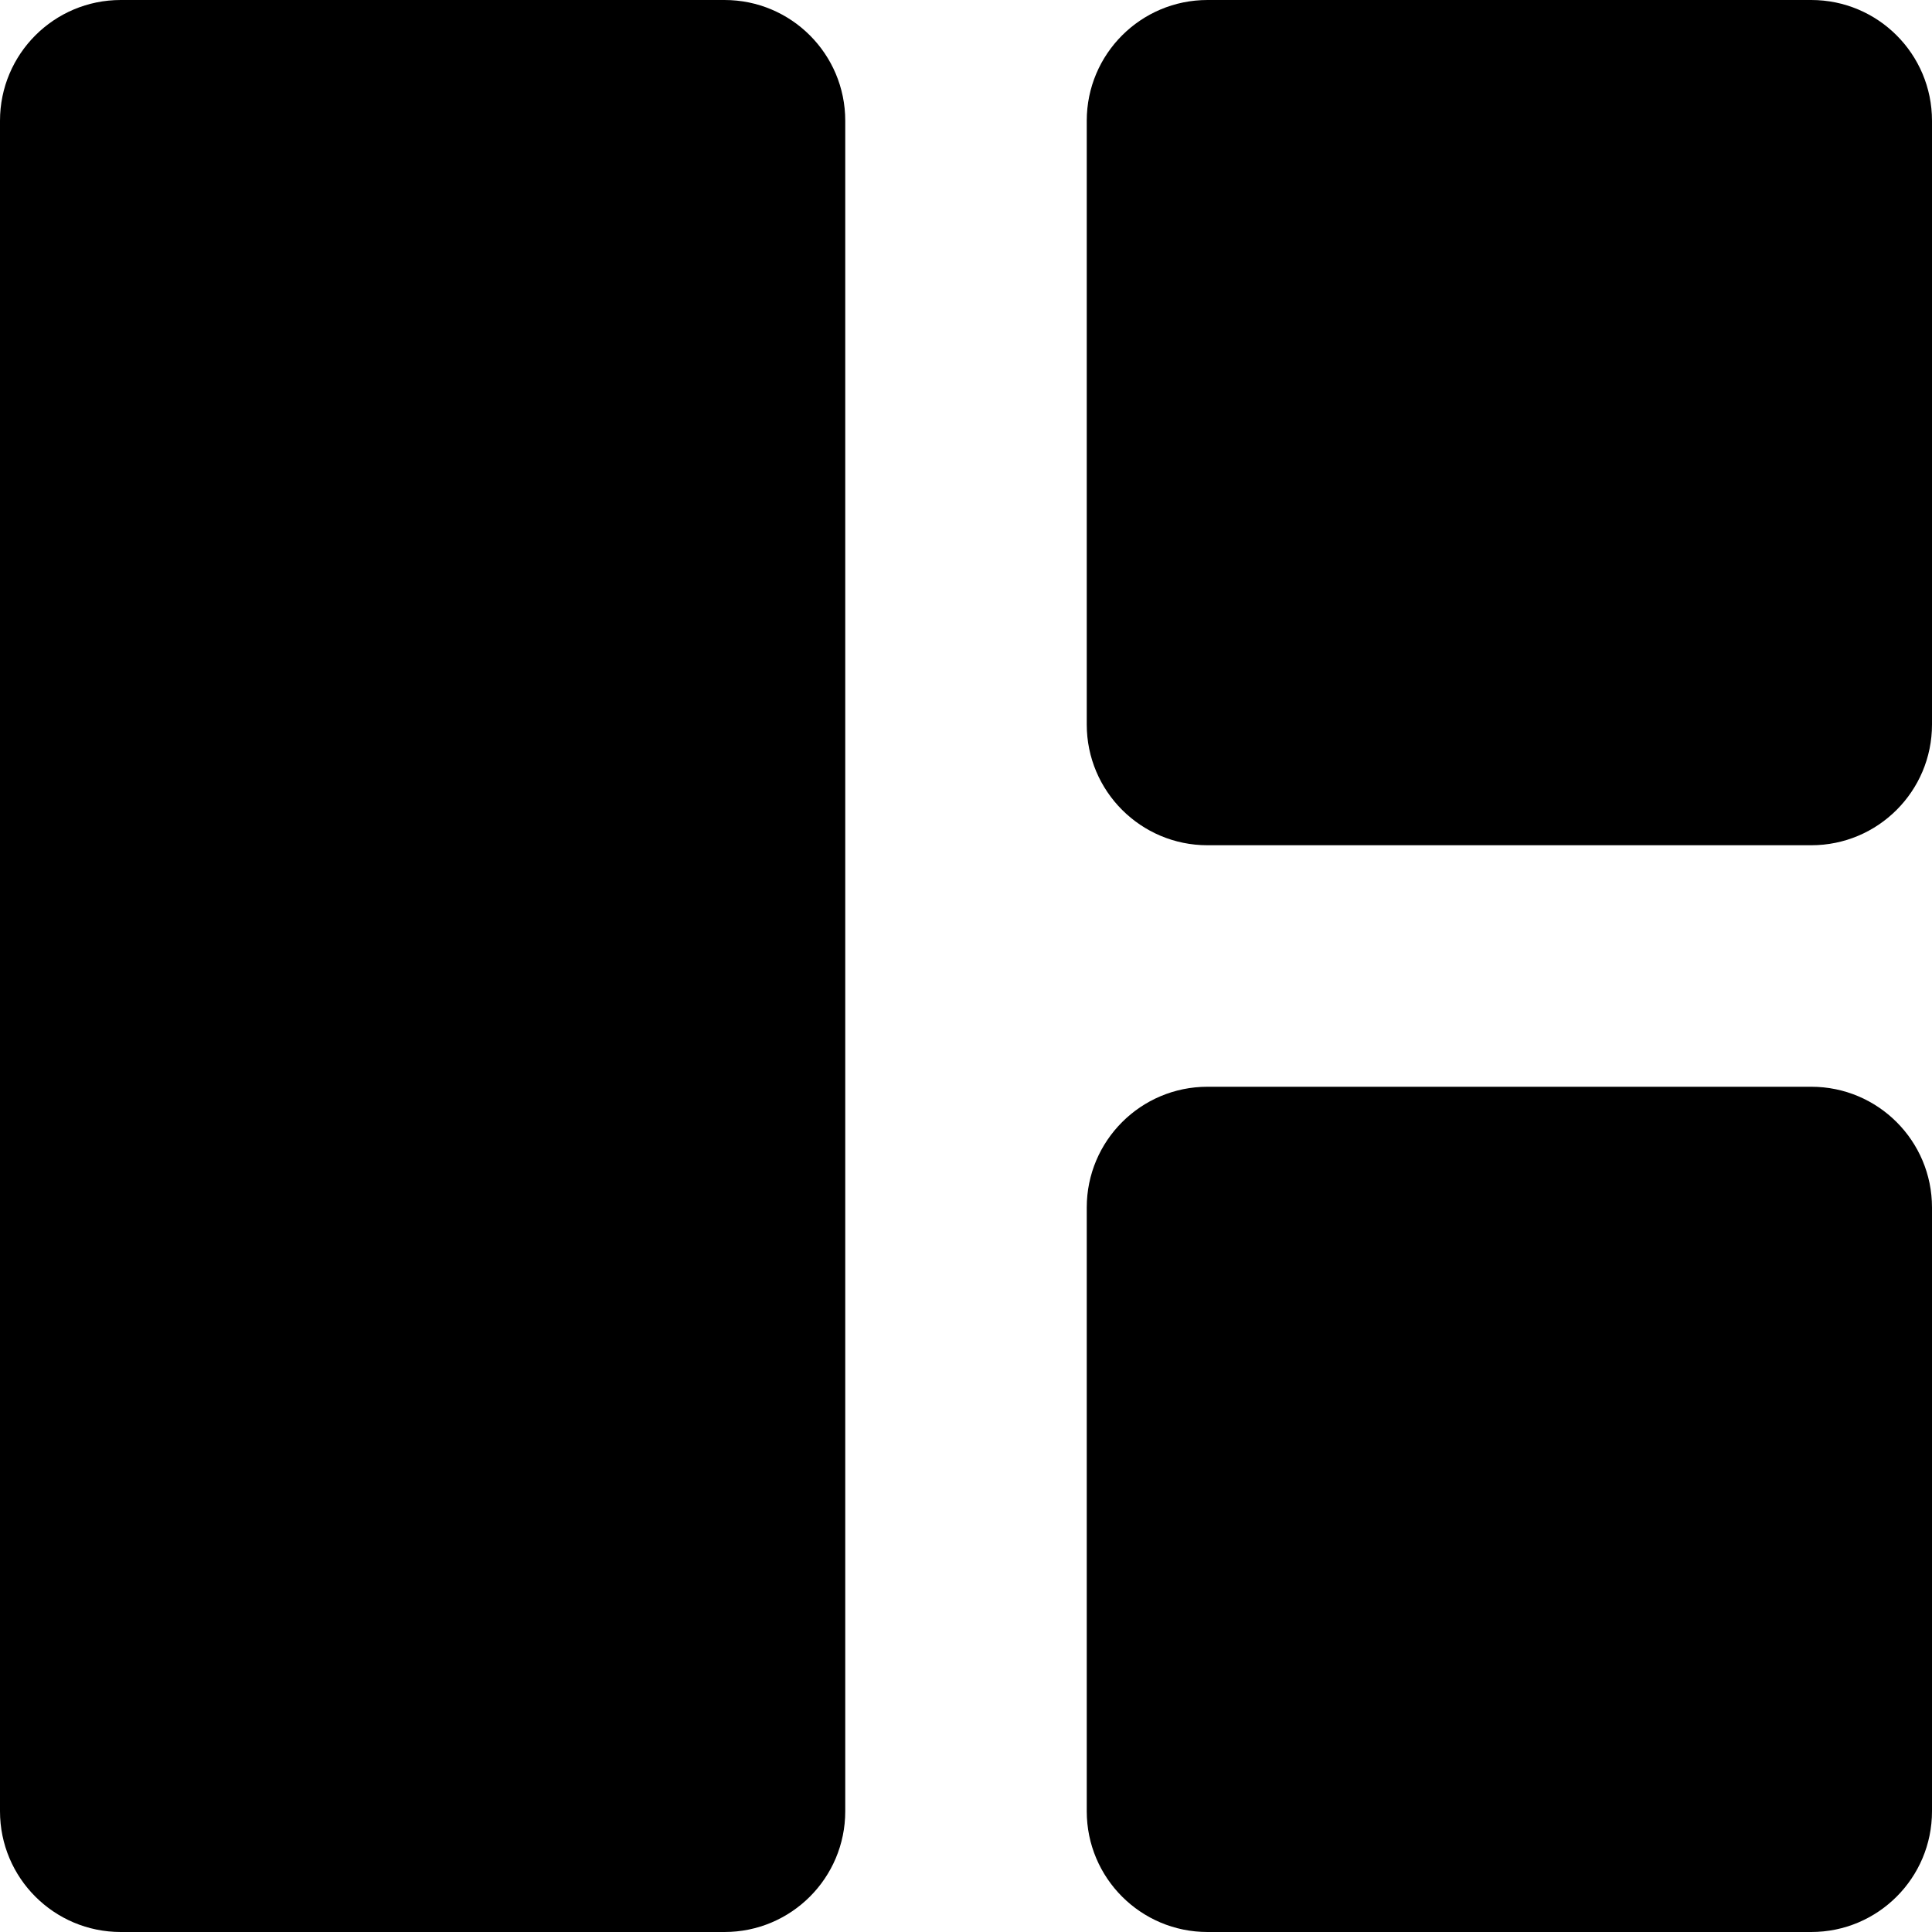
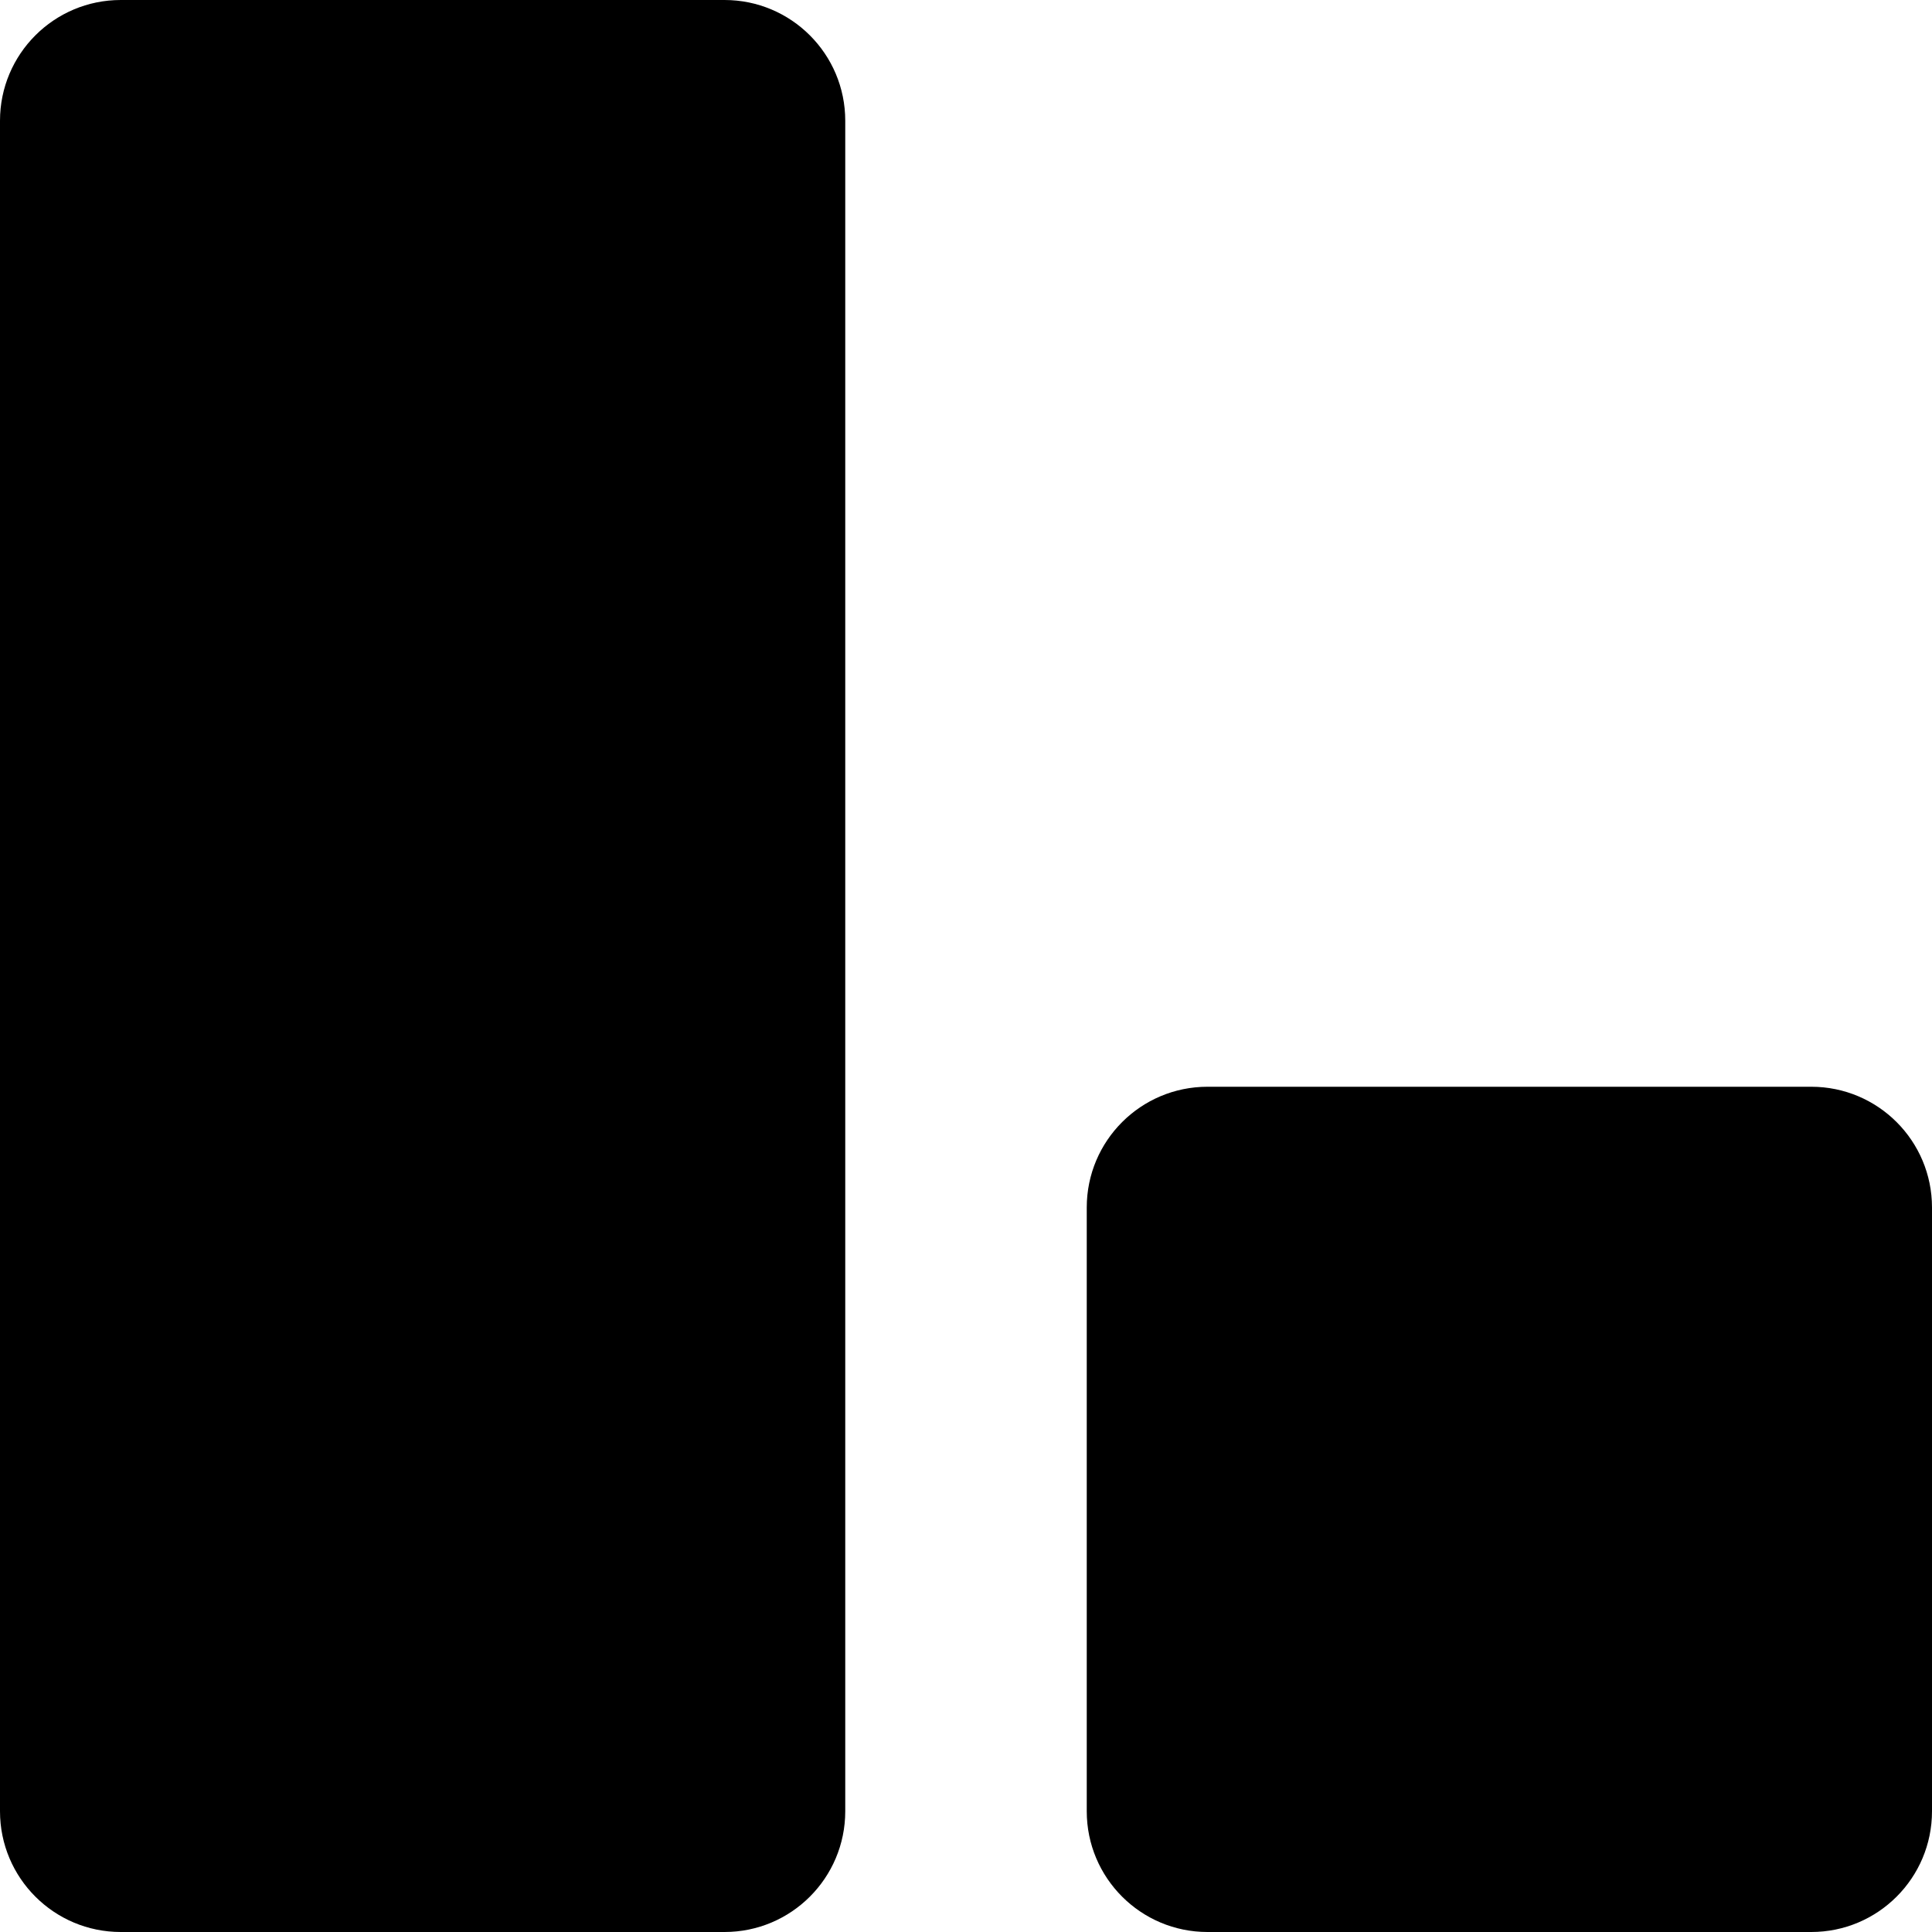
<svg xmlns="http://www.w3.org/2000/svg" width="40" height="40" viewBox="0 0 40 40" fill="none">
  <path d="M0 2.5C0 1.119 1.119 0 2.5 0H15C16.381 0 17.5 1.119 17.5 2.5V37.5C17.5 38.881 16.381 40 15 40H2.5C1.119 40 0 38.881 0 37.5V2.5Z" fill="black" />
-   <path d="M22.5 2.5C22.5 1.119 23.619 0 25 0H37.5C38.881 0 40 1.119 40 2.5V15C40 16.381 38.881 17.5 37.5 17.5H25C23.619 17.5 22.5 16.381 22.5 15V2.5Z" fill="black" />
  <path d="M22.5 25C22.5 23.619 23.619 22.5 25 22.5H37.5C38.881 22.5 40 23.619 40 25V37.5C40 38.881 38.881 40 37.5 40H25C23.619 40 22.5 38.881 22.5 37.5V25Z" fill="black" />
</svg>